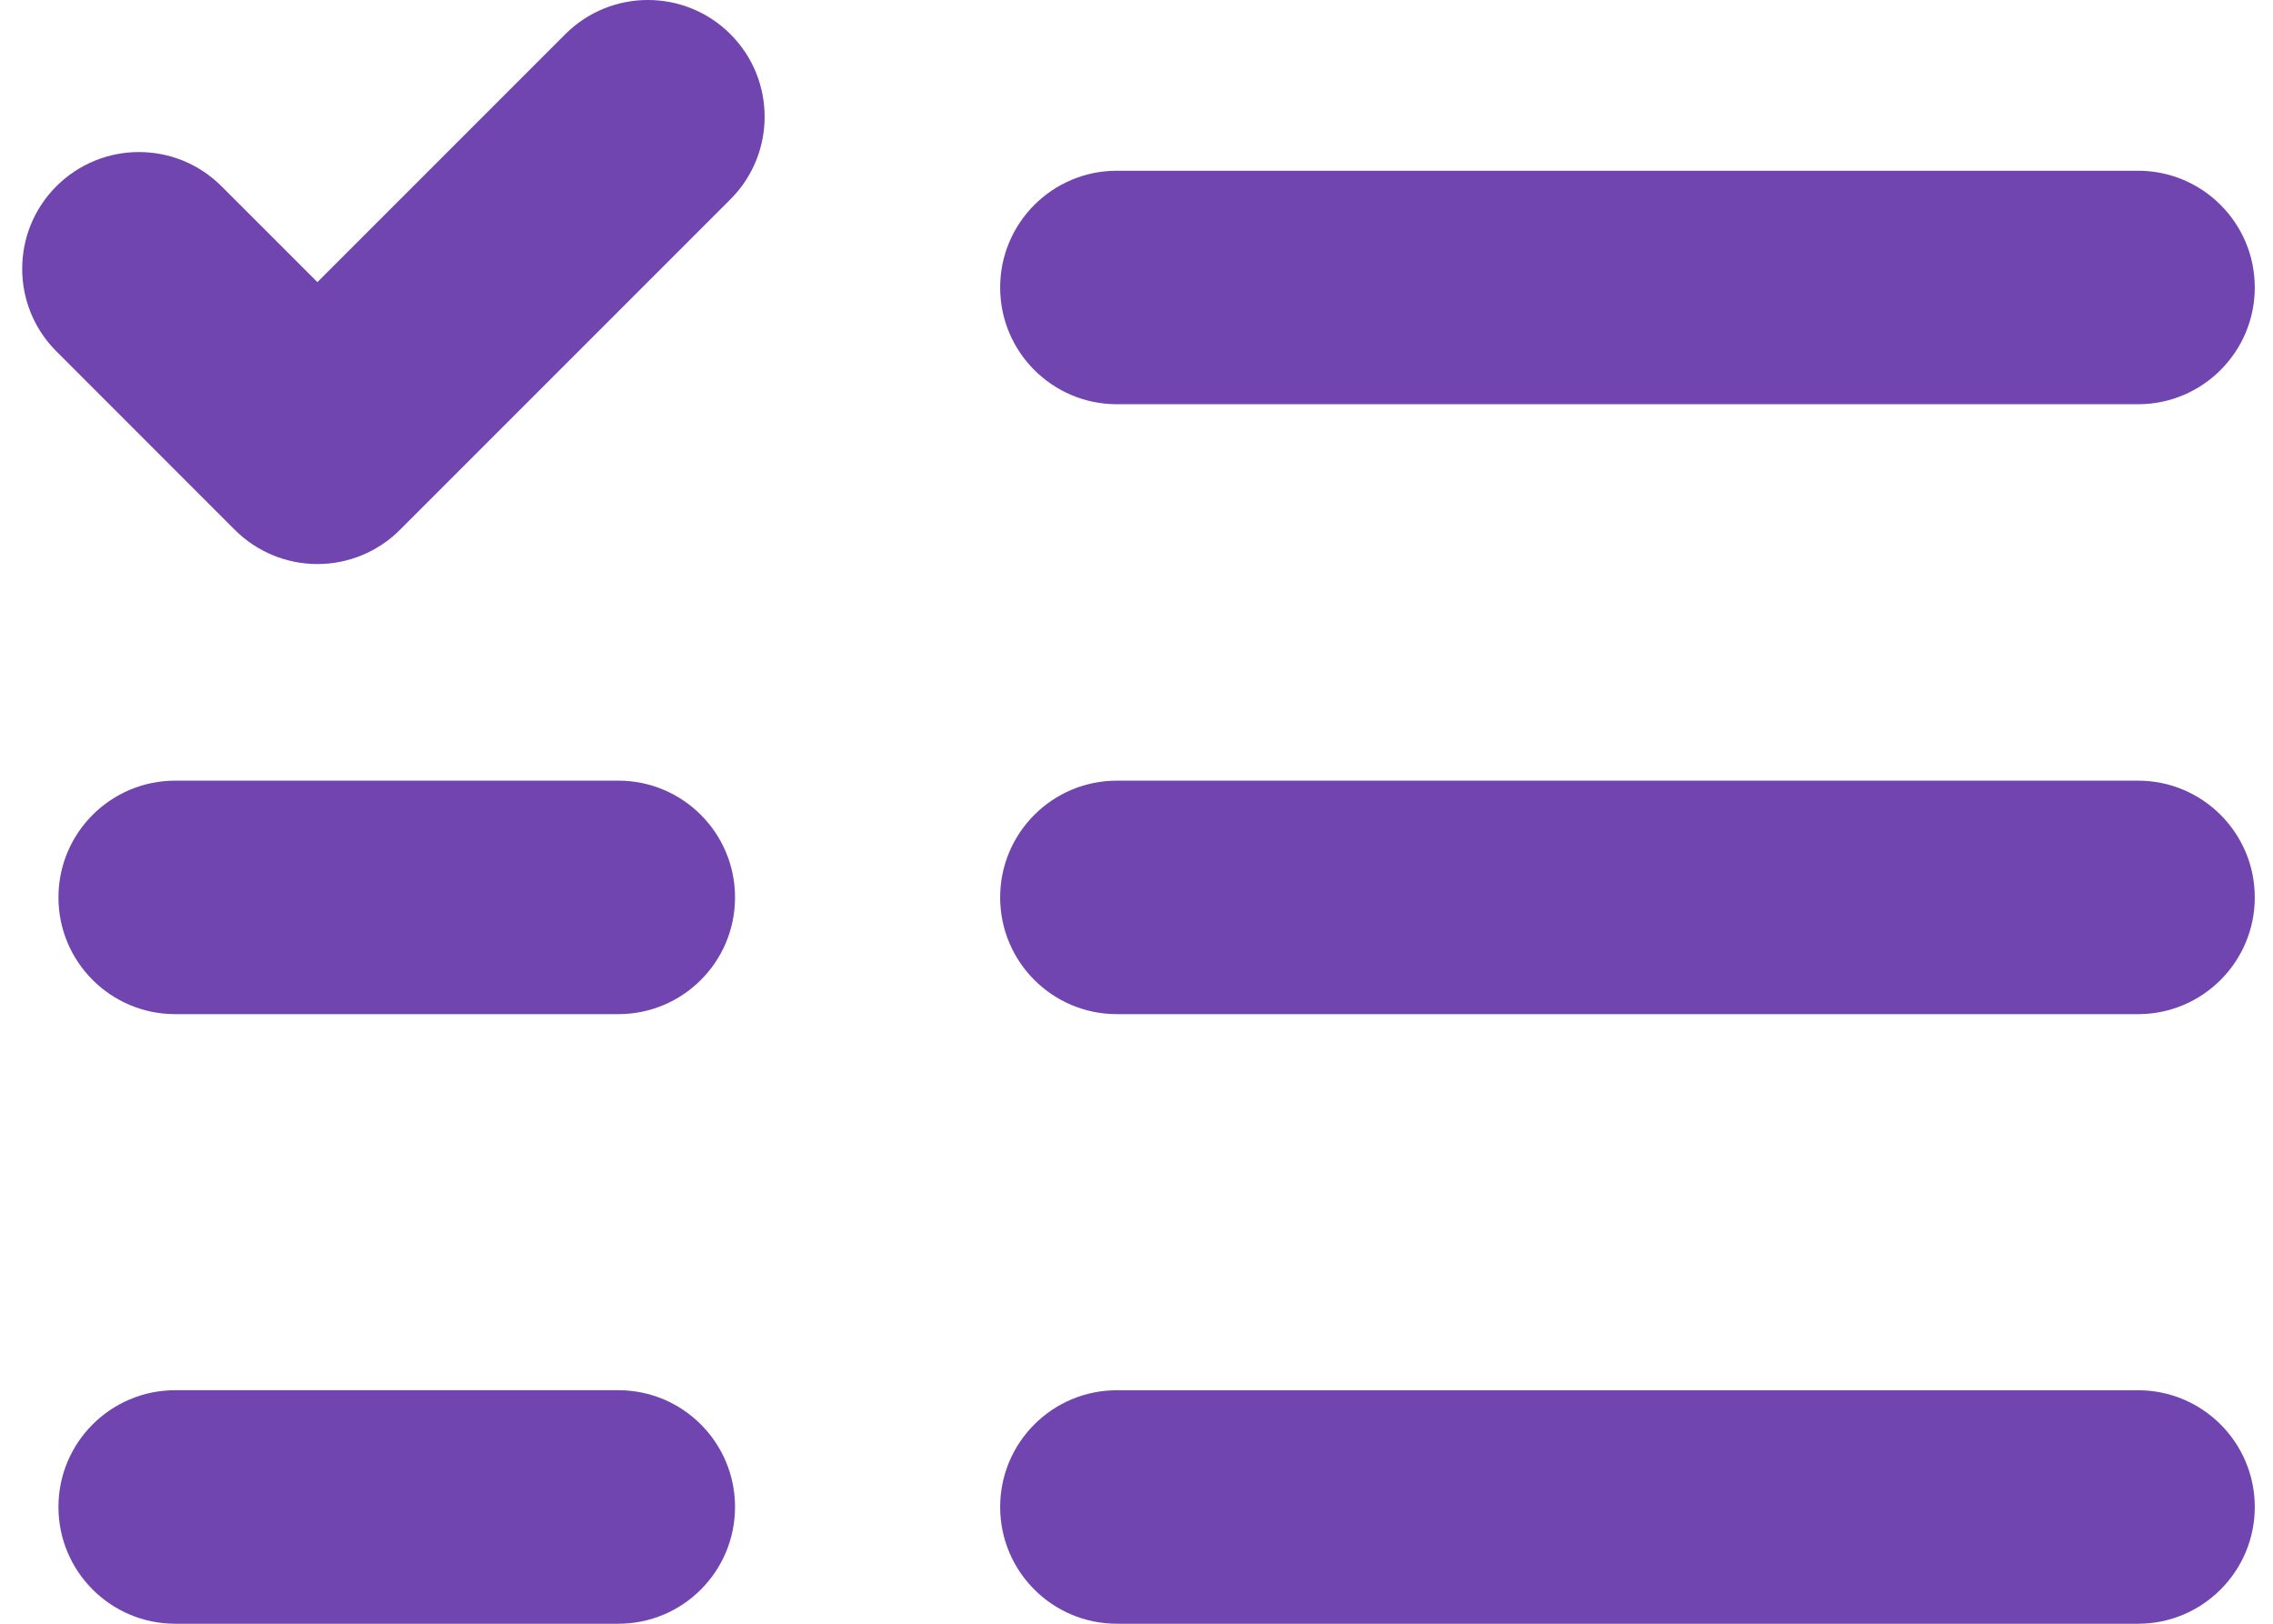
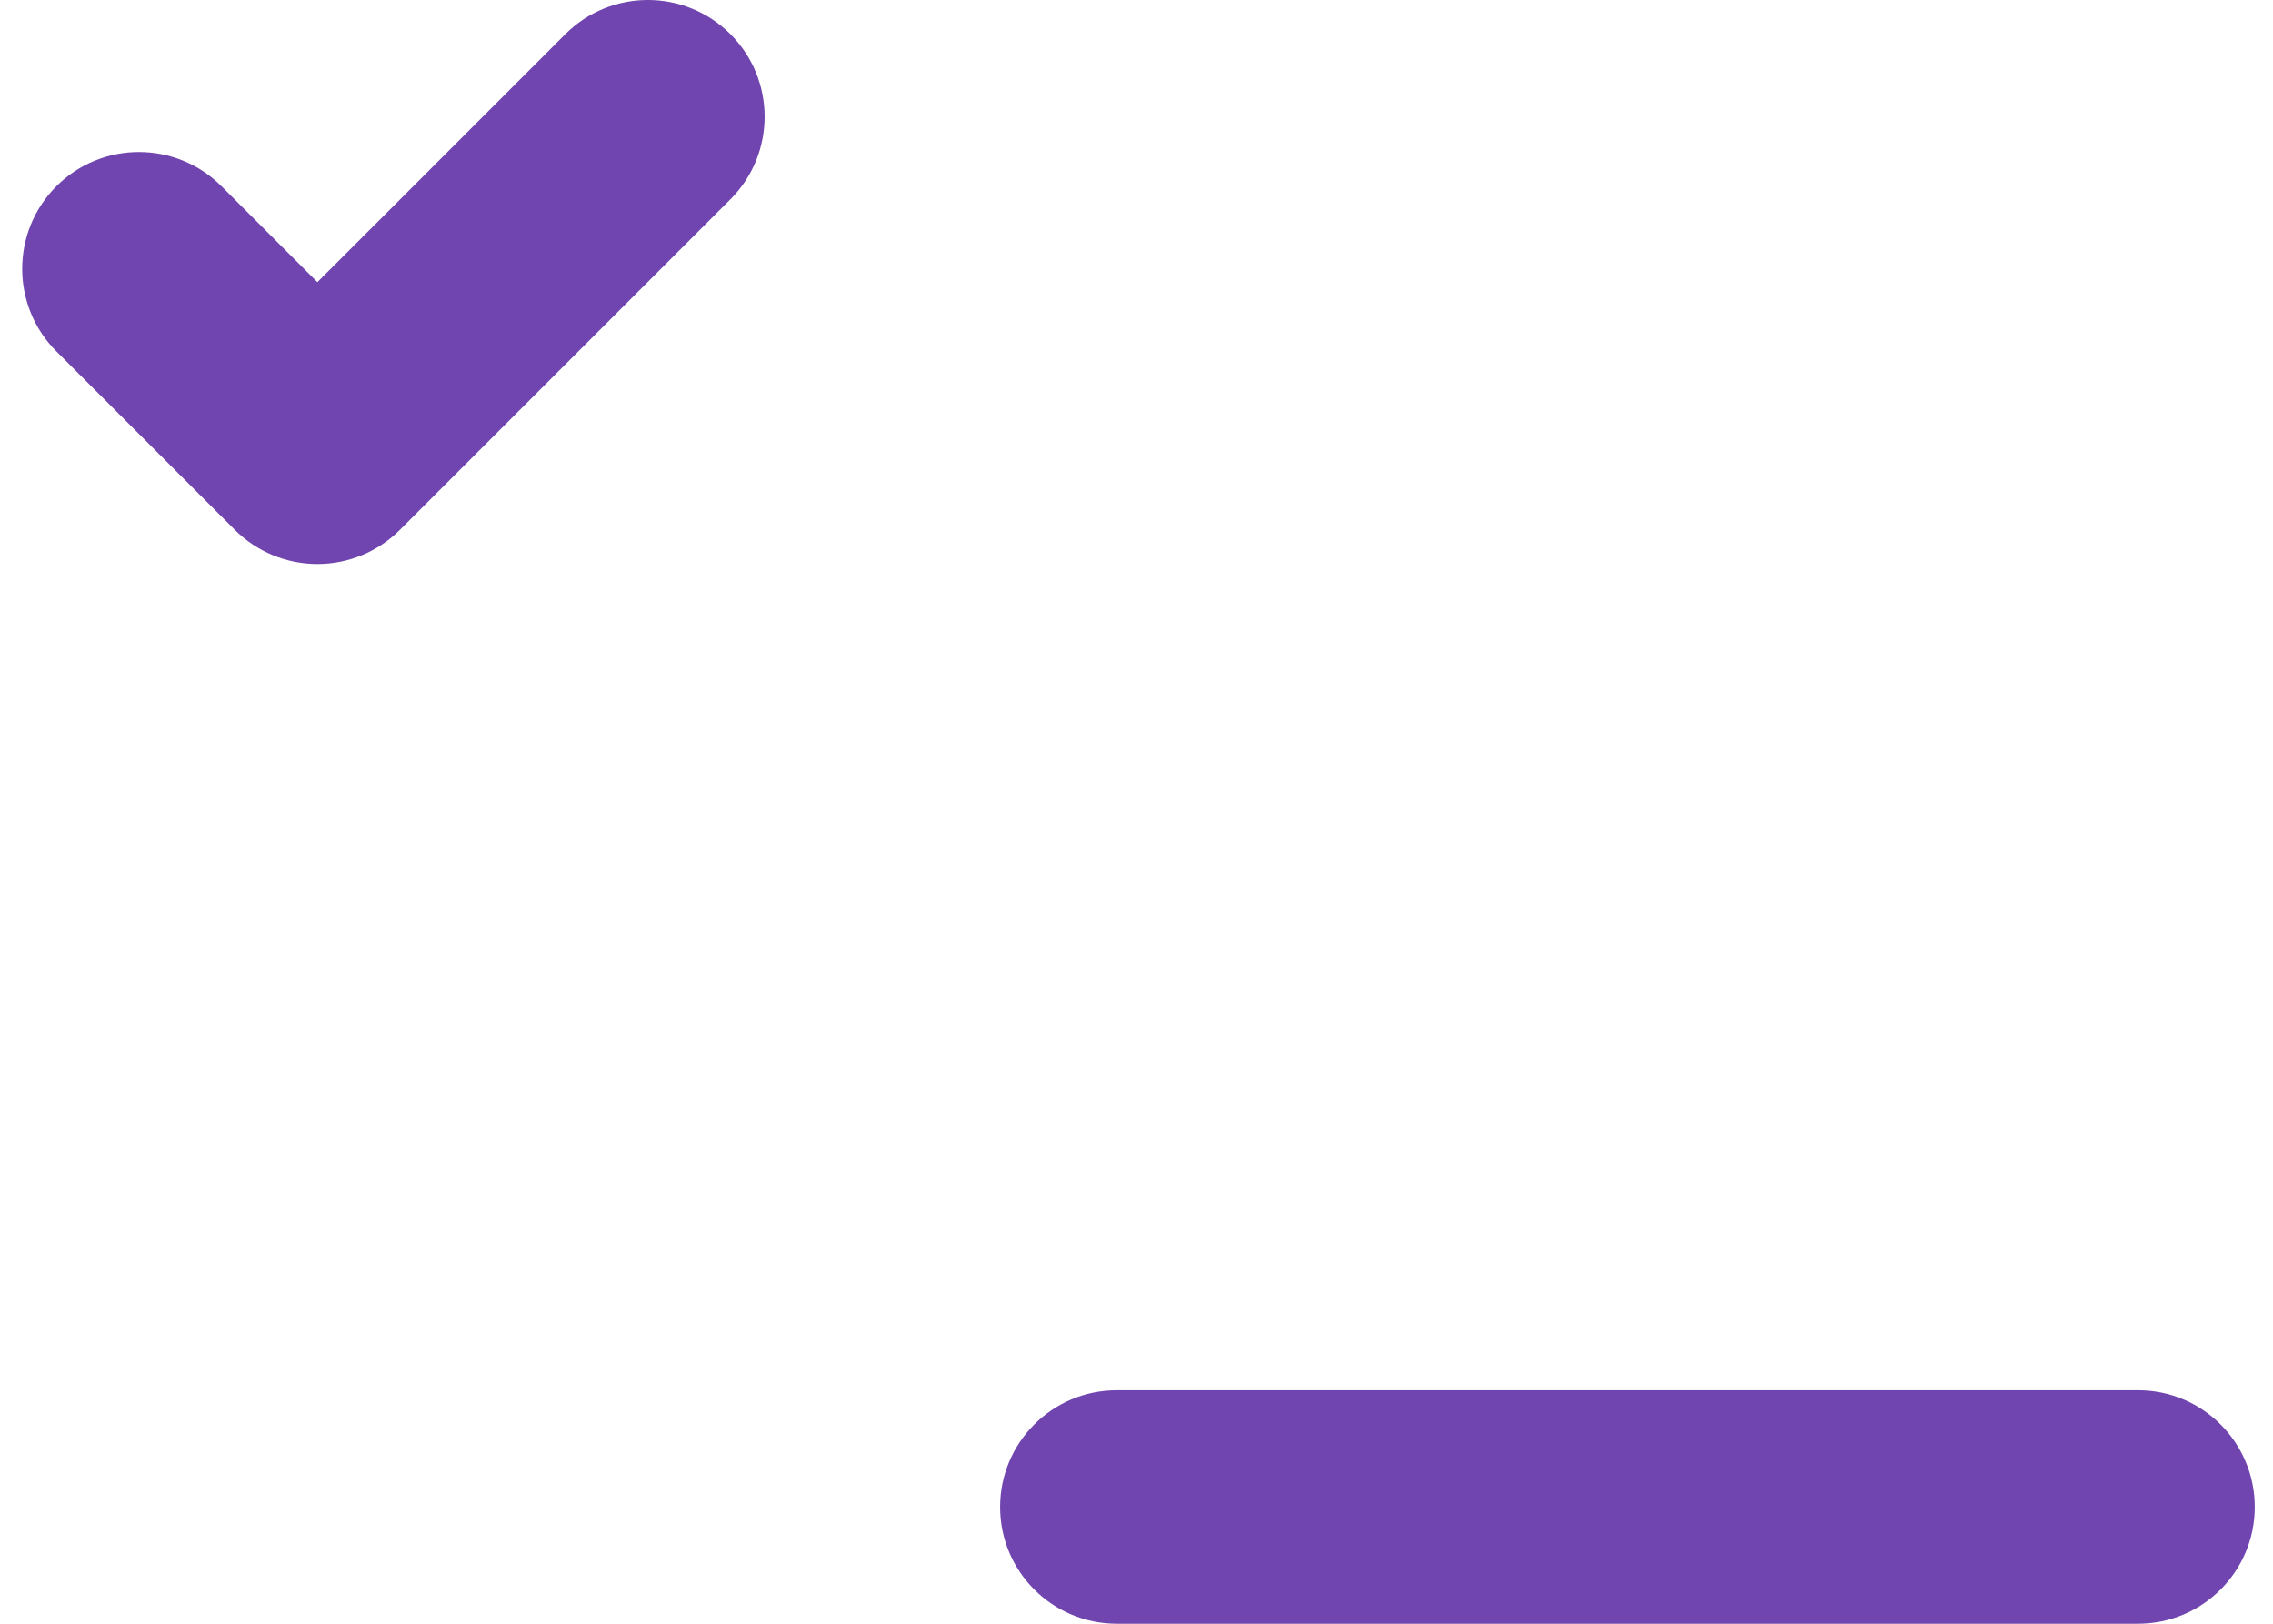
<svg xmlns="http://www.w3.org/2000/svg" width="56" height="40" viewBox="0 0 56 40" fill="none">
-   <path d="M52.675 9.958H27.517C25.928 9.958 24.641 8.67 24.641 7.082C24.641 5.493 25.928 4.206 27.517 4.206H52.675C54.263 4.206 55.551 5.493 55.551 7.082C55.551 8.67 54.263 9.958 52.675 9.958Z" fill="#7045AF" />
-   <path d="M52.675 24.983H27.517C25.928 24.983 24.641 23.696 24.641 22.107C24.641 20.519 25.928 19.231 27.517 19.231H52.675C54.263 19.231 55.551 20.519 55.551 22.107C55.551 23.696 54.263 24.983 52.675 24.983Z" fill="#7045AF" />
  <path d="M52.675 40H27.517C25.928 40 24.641 38.712 24.641 37.124C24.641 35.535 25.928 34.248 27.517 34.248H52.675C54.263 34.248 55.551 35.535 55.551 37.124C55.551 38.712 54.263 40 52.675 40Z" fill="#7045AF" />
-   <path d="M15.234 24.983H4.317C2.728 24.983 1.44 23.696 1.44 22.107C1.44 20.519 2.728 19.231 4.317 19.231H15.233C16.822 19.231 18.109 20.519 18.109 22.107C18.109 23.696 16.823 24.983 15.234 24.983Z" fill="#7045AF" />
-   <path d="M15.234 40H4.317C2.728 40 1.44 38.712 1.44 37.123C1.44 35.535 2.728 34.247 4.317 34.247H15.233C16.822 34.247 18.109 35.535 18.109 37.123C18.109 38.712 16.823 40 15.234 40Z" fill="#7045AF" />
  <path d="M7.82 13.895C7.056 13.895 6.325 13.592 5.786 13.053L1.389 8.655C0.266 7.532 0.266 5.711 1.389 4.588C2.514 3.465 4.334 3.465 5.457 4.588L7.82 6.95L13.928 0.842C15.052 -0.281 16.872 -0.281 17.996 0.842C19.119 1.965 19.119 3.786 17.996 4.91L9.854 13.052C9.314 13.593 8.582 13.895 7.82 13.895Z" fill="#7045AF" />
</svg>